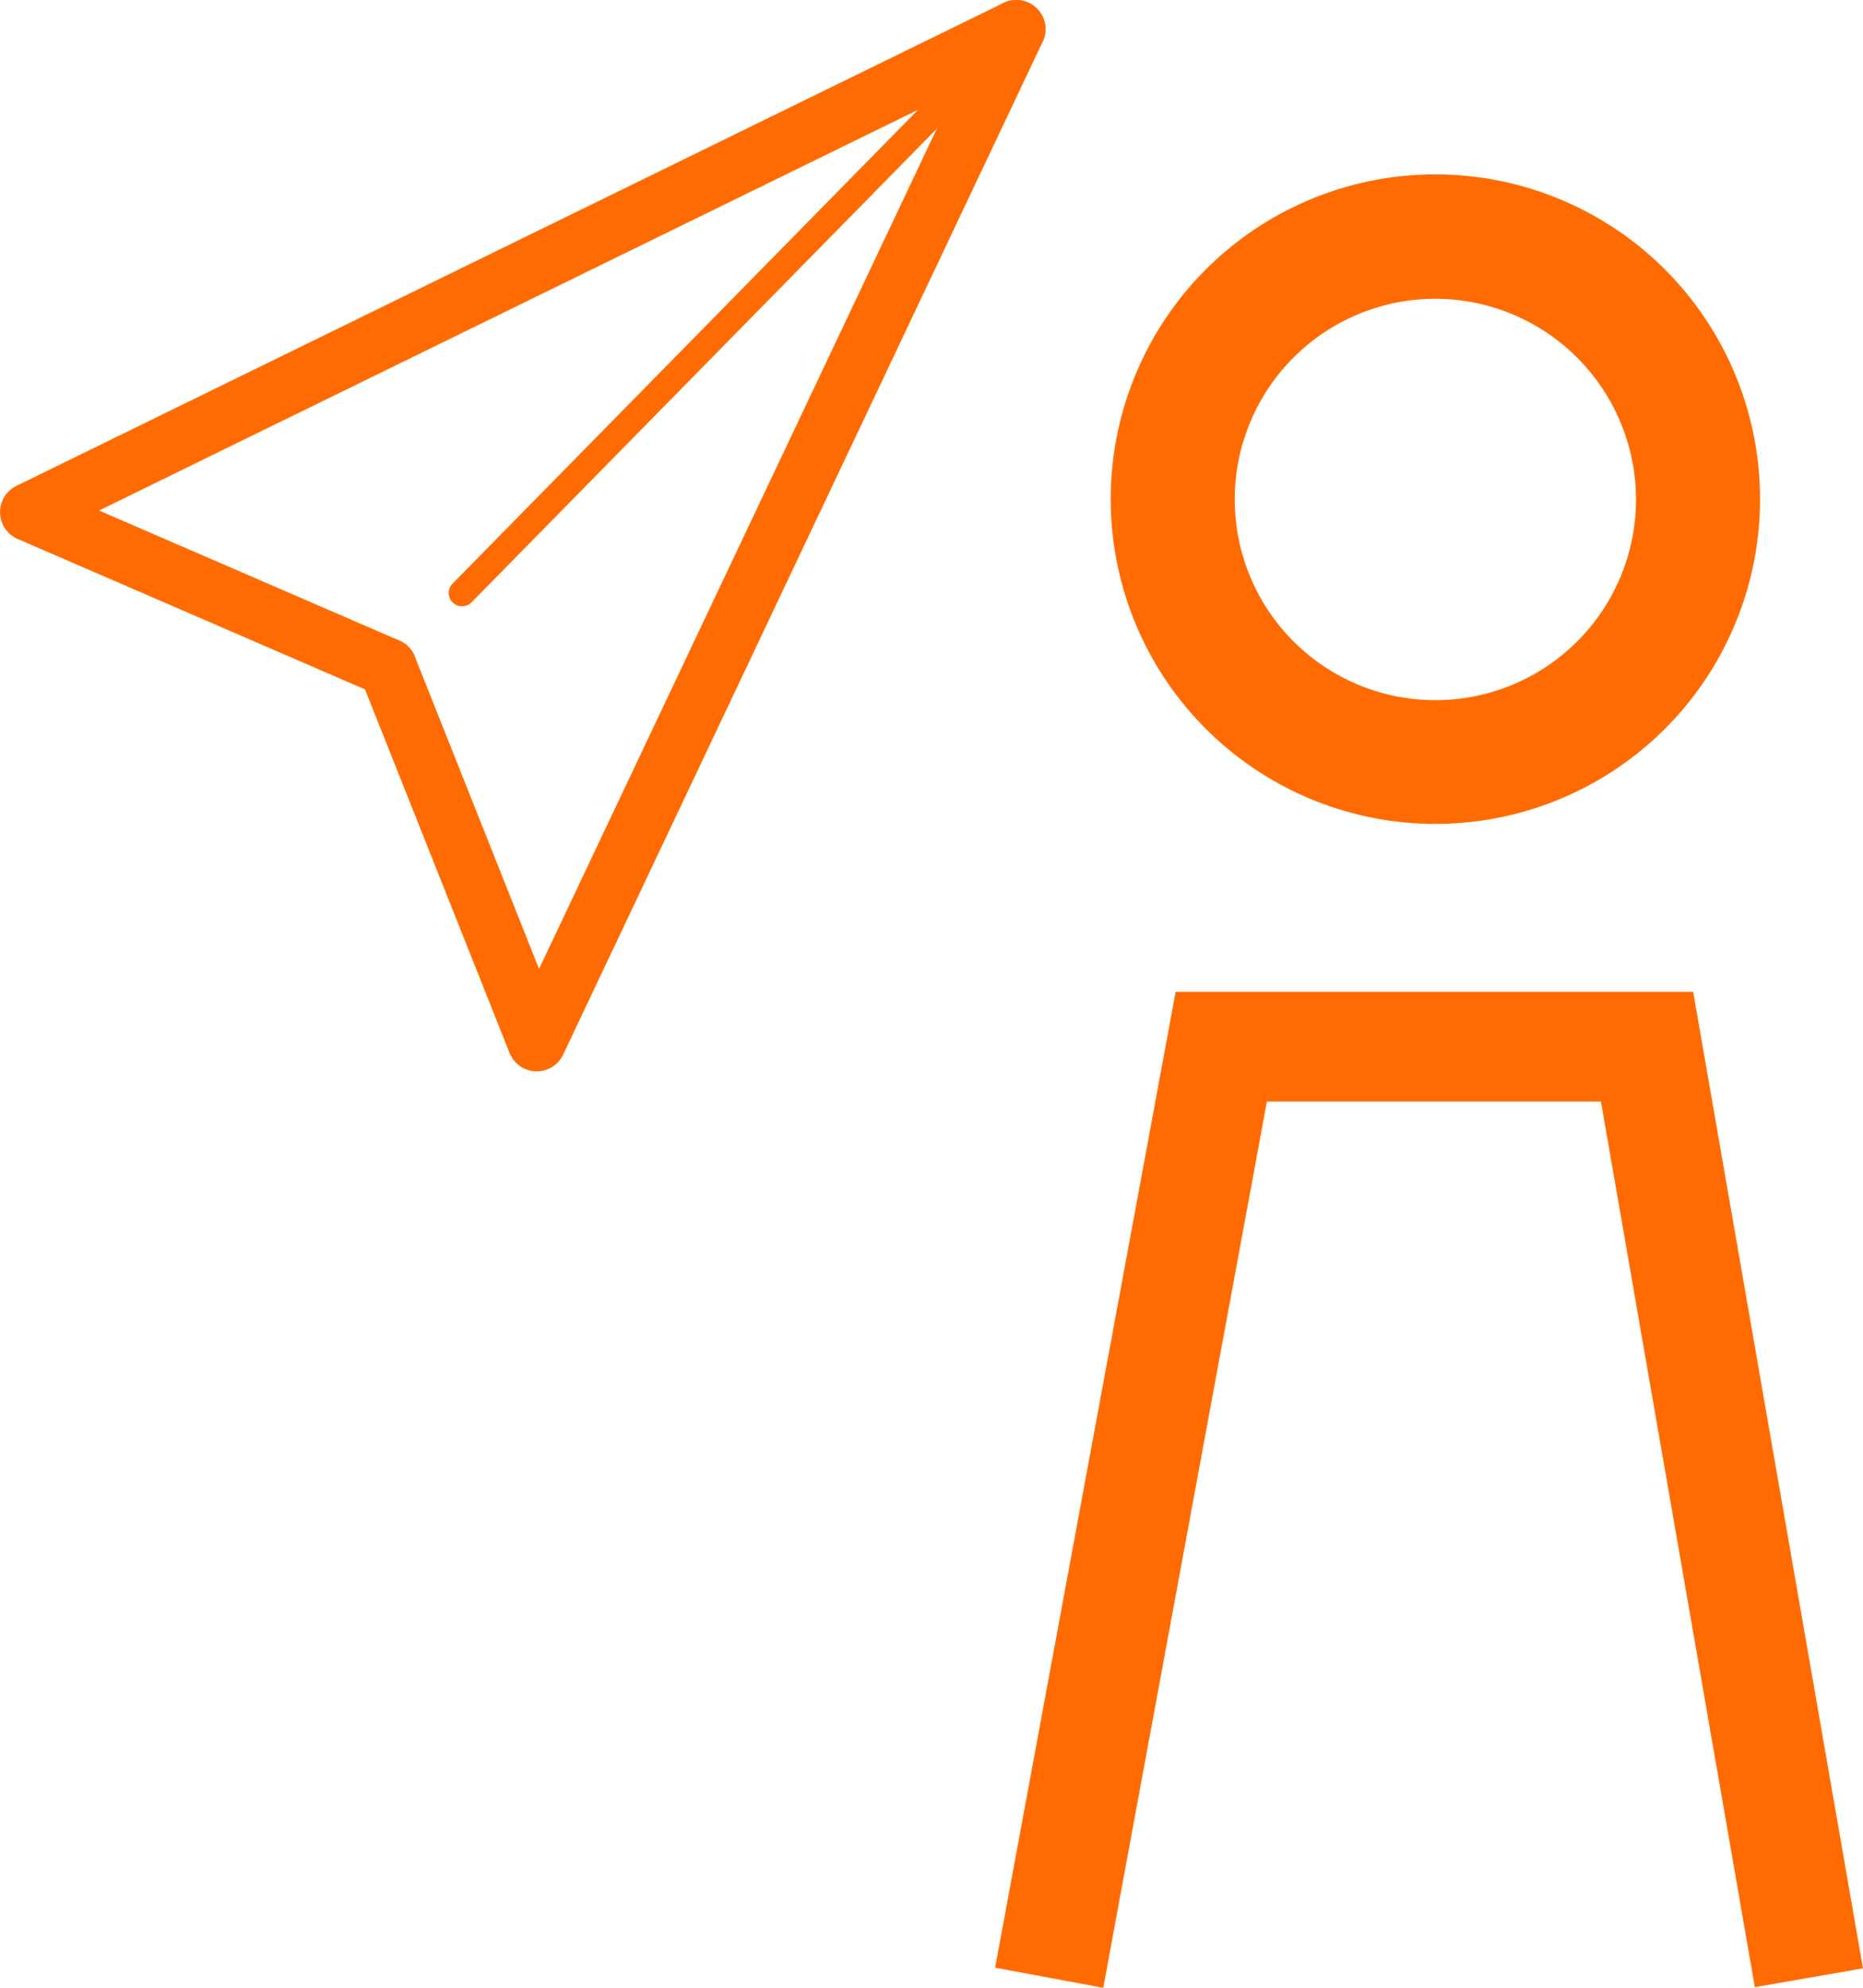
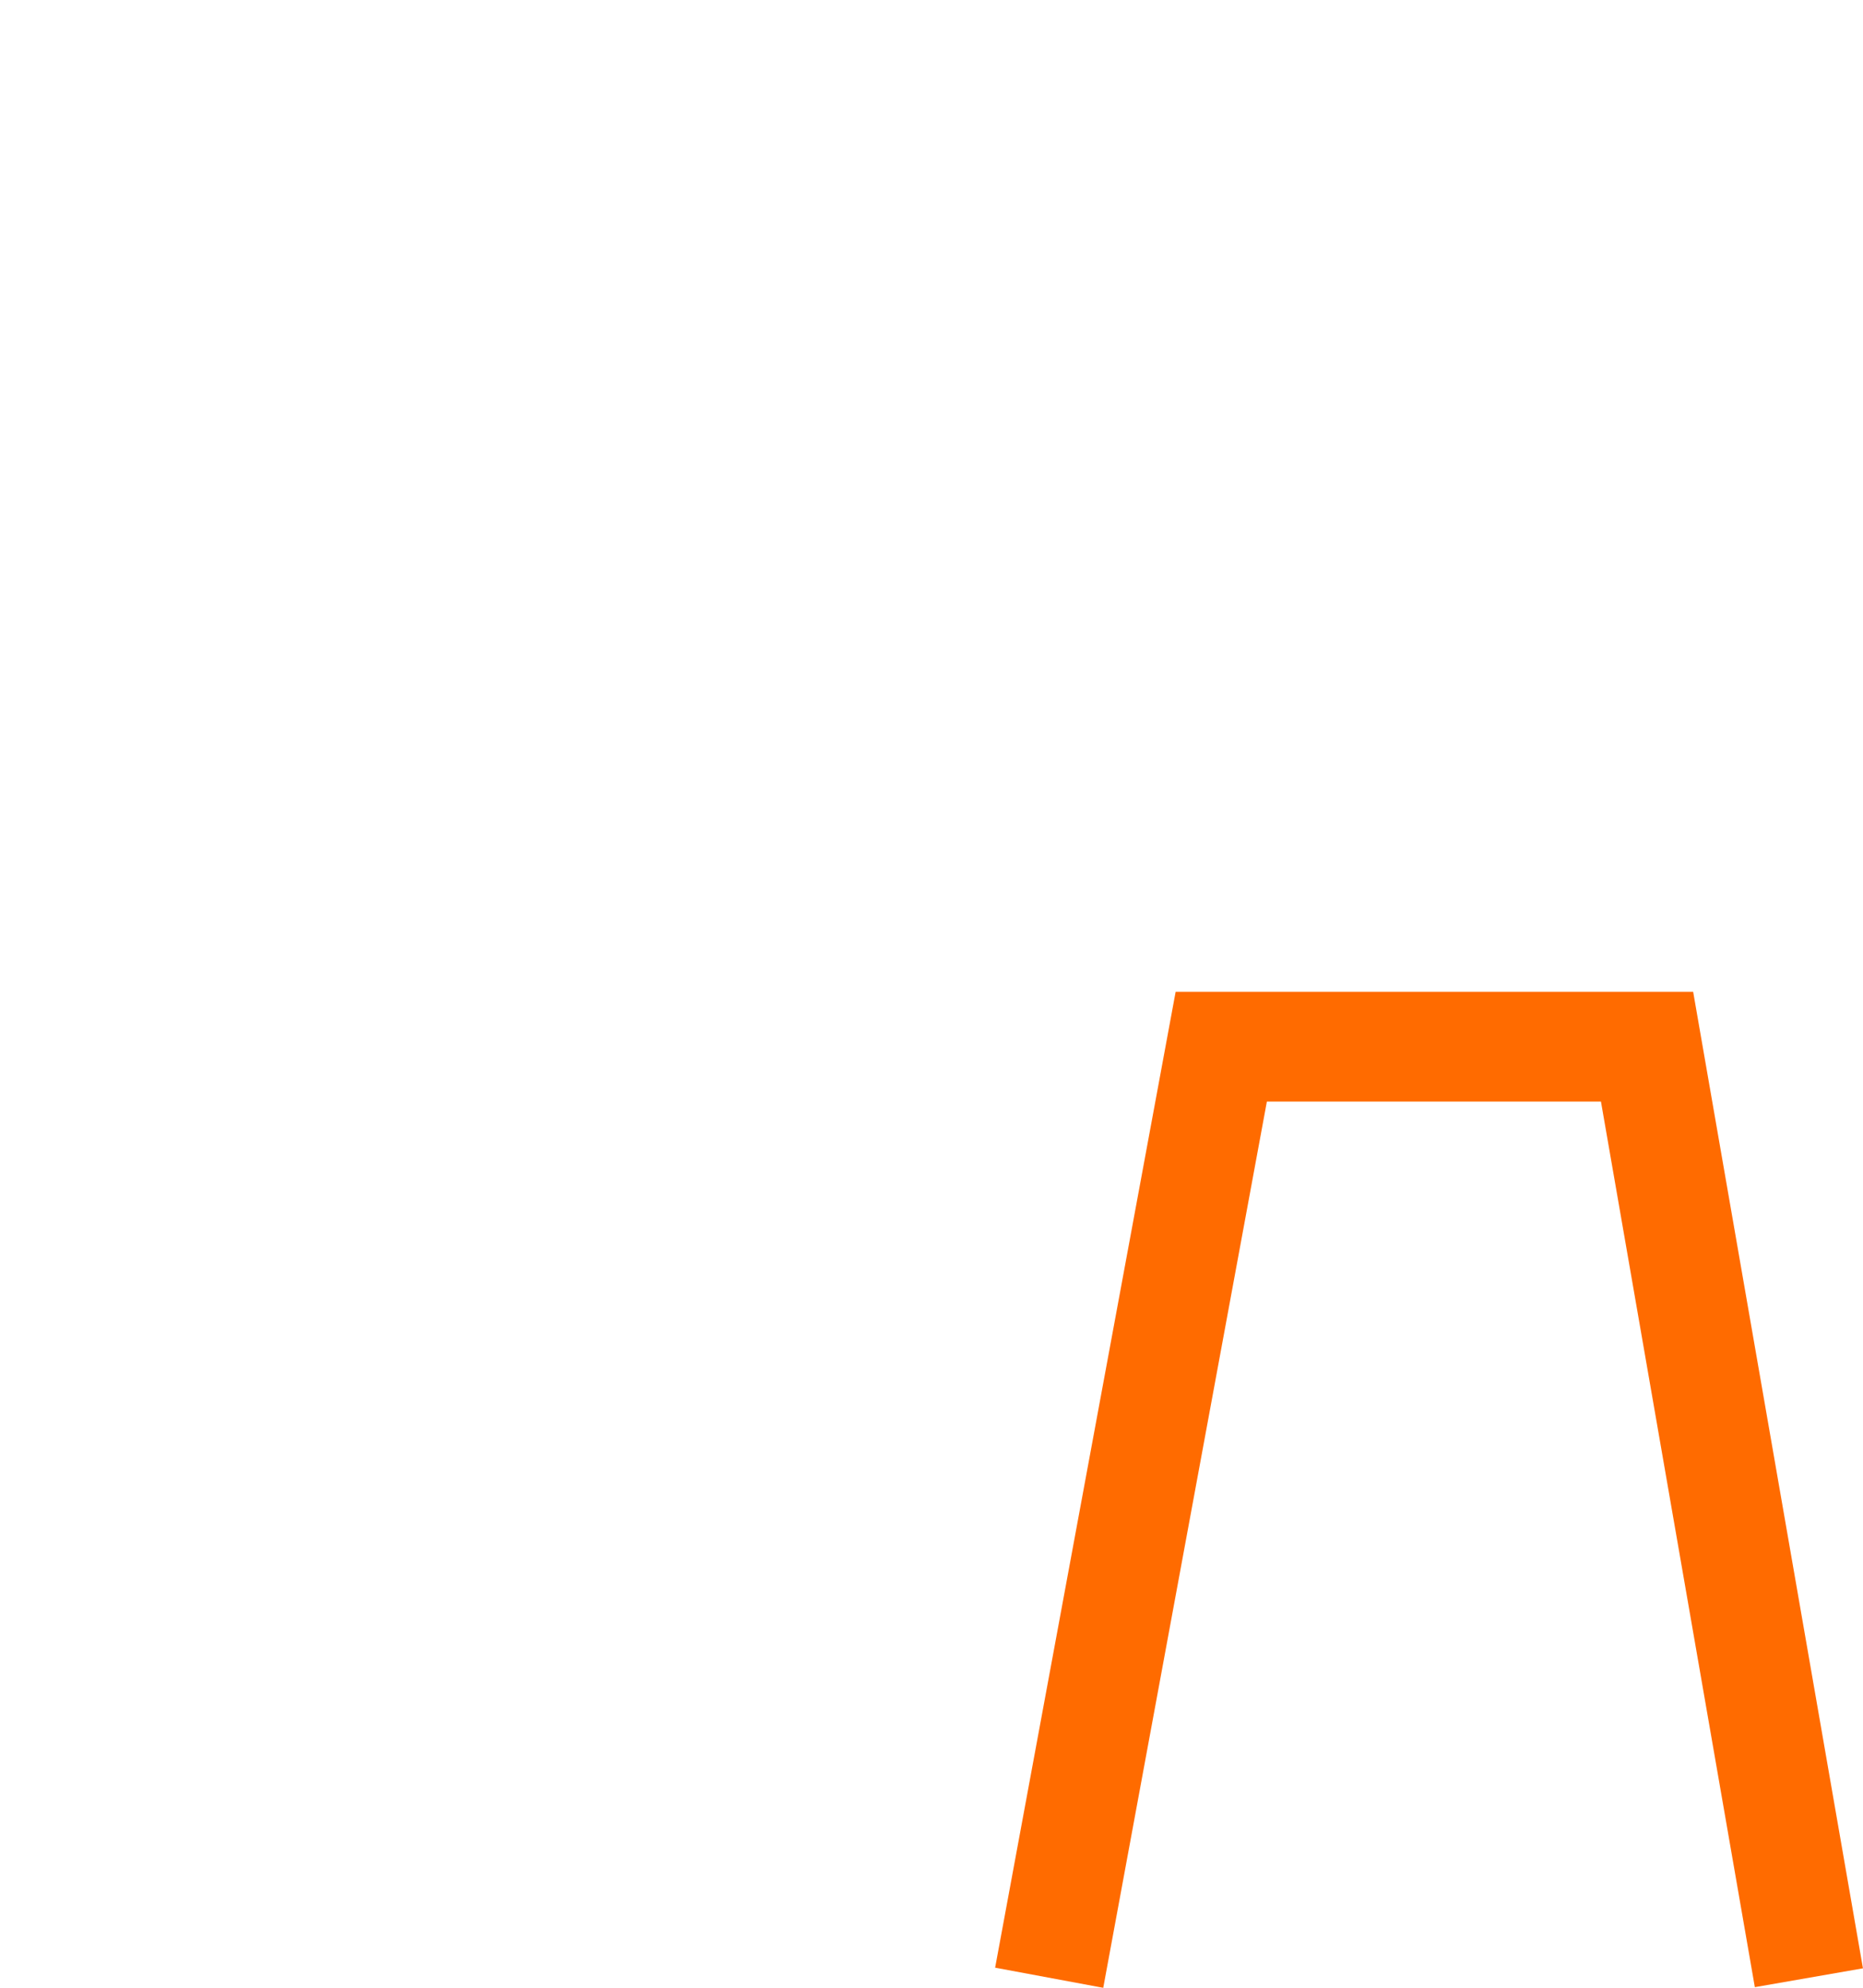
<svg xmlns="http://www.w3.org/2000/svg" width="20.24mm" height="21.59mm" viewBox="0 0 57.38 61.21">
  <title>Asset 93</title>
-   <path d="M44.21,25.37a10,10,0,1,1,10-10,10,10,0,0,1-10,10m0-16.17a6.18,6.18,0,1,0,6.18,6.18A6.19,6.19,0,0,0,44.21,9.2" fill="#FF6B00" />
  <polygon points="33.98 61.21 30.65 60.59 36.21 30.54 52.15 30.54 57.38 60.61 54.05 61.19 49.31 33.92 39.02 33.92 33.98 61.21" fill="#FF6B00" />
-   <polyline points="11.94 20.55 0.9 15.77 31.3 0.9" fill="none" stroke="#FF6B00" stroke-linecap="round" stroke-linejoin="round" stroke-width="1.8" />
-   <polyline points="11.94 20.55 16.53 32.09 31.3 0.9" fill="none" stroke="#FF6B00" stroke-linecap="round" stroke-linejoin="round" stroke-width="1.8" />
-   <line x1="31.18" y1="1.01" x2="14.23" y2="18.26" fill="none" stroke="#FF6B00" stroke-linecap="round" stroke-linejoin="round" stroke-width="0.82" />
</svg>